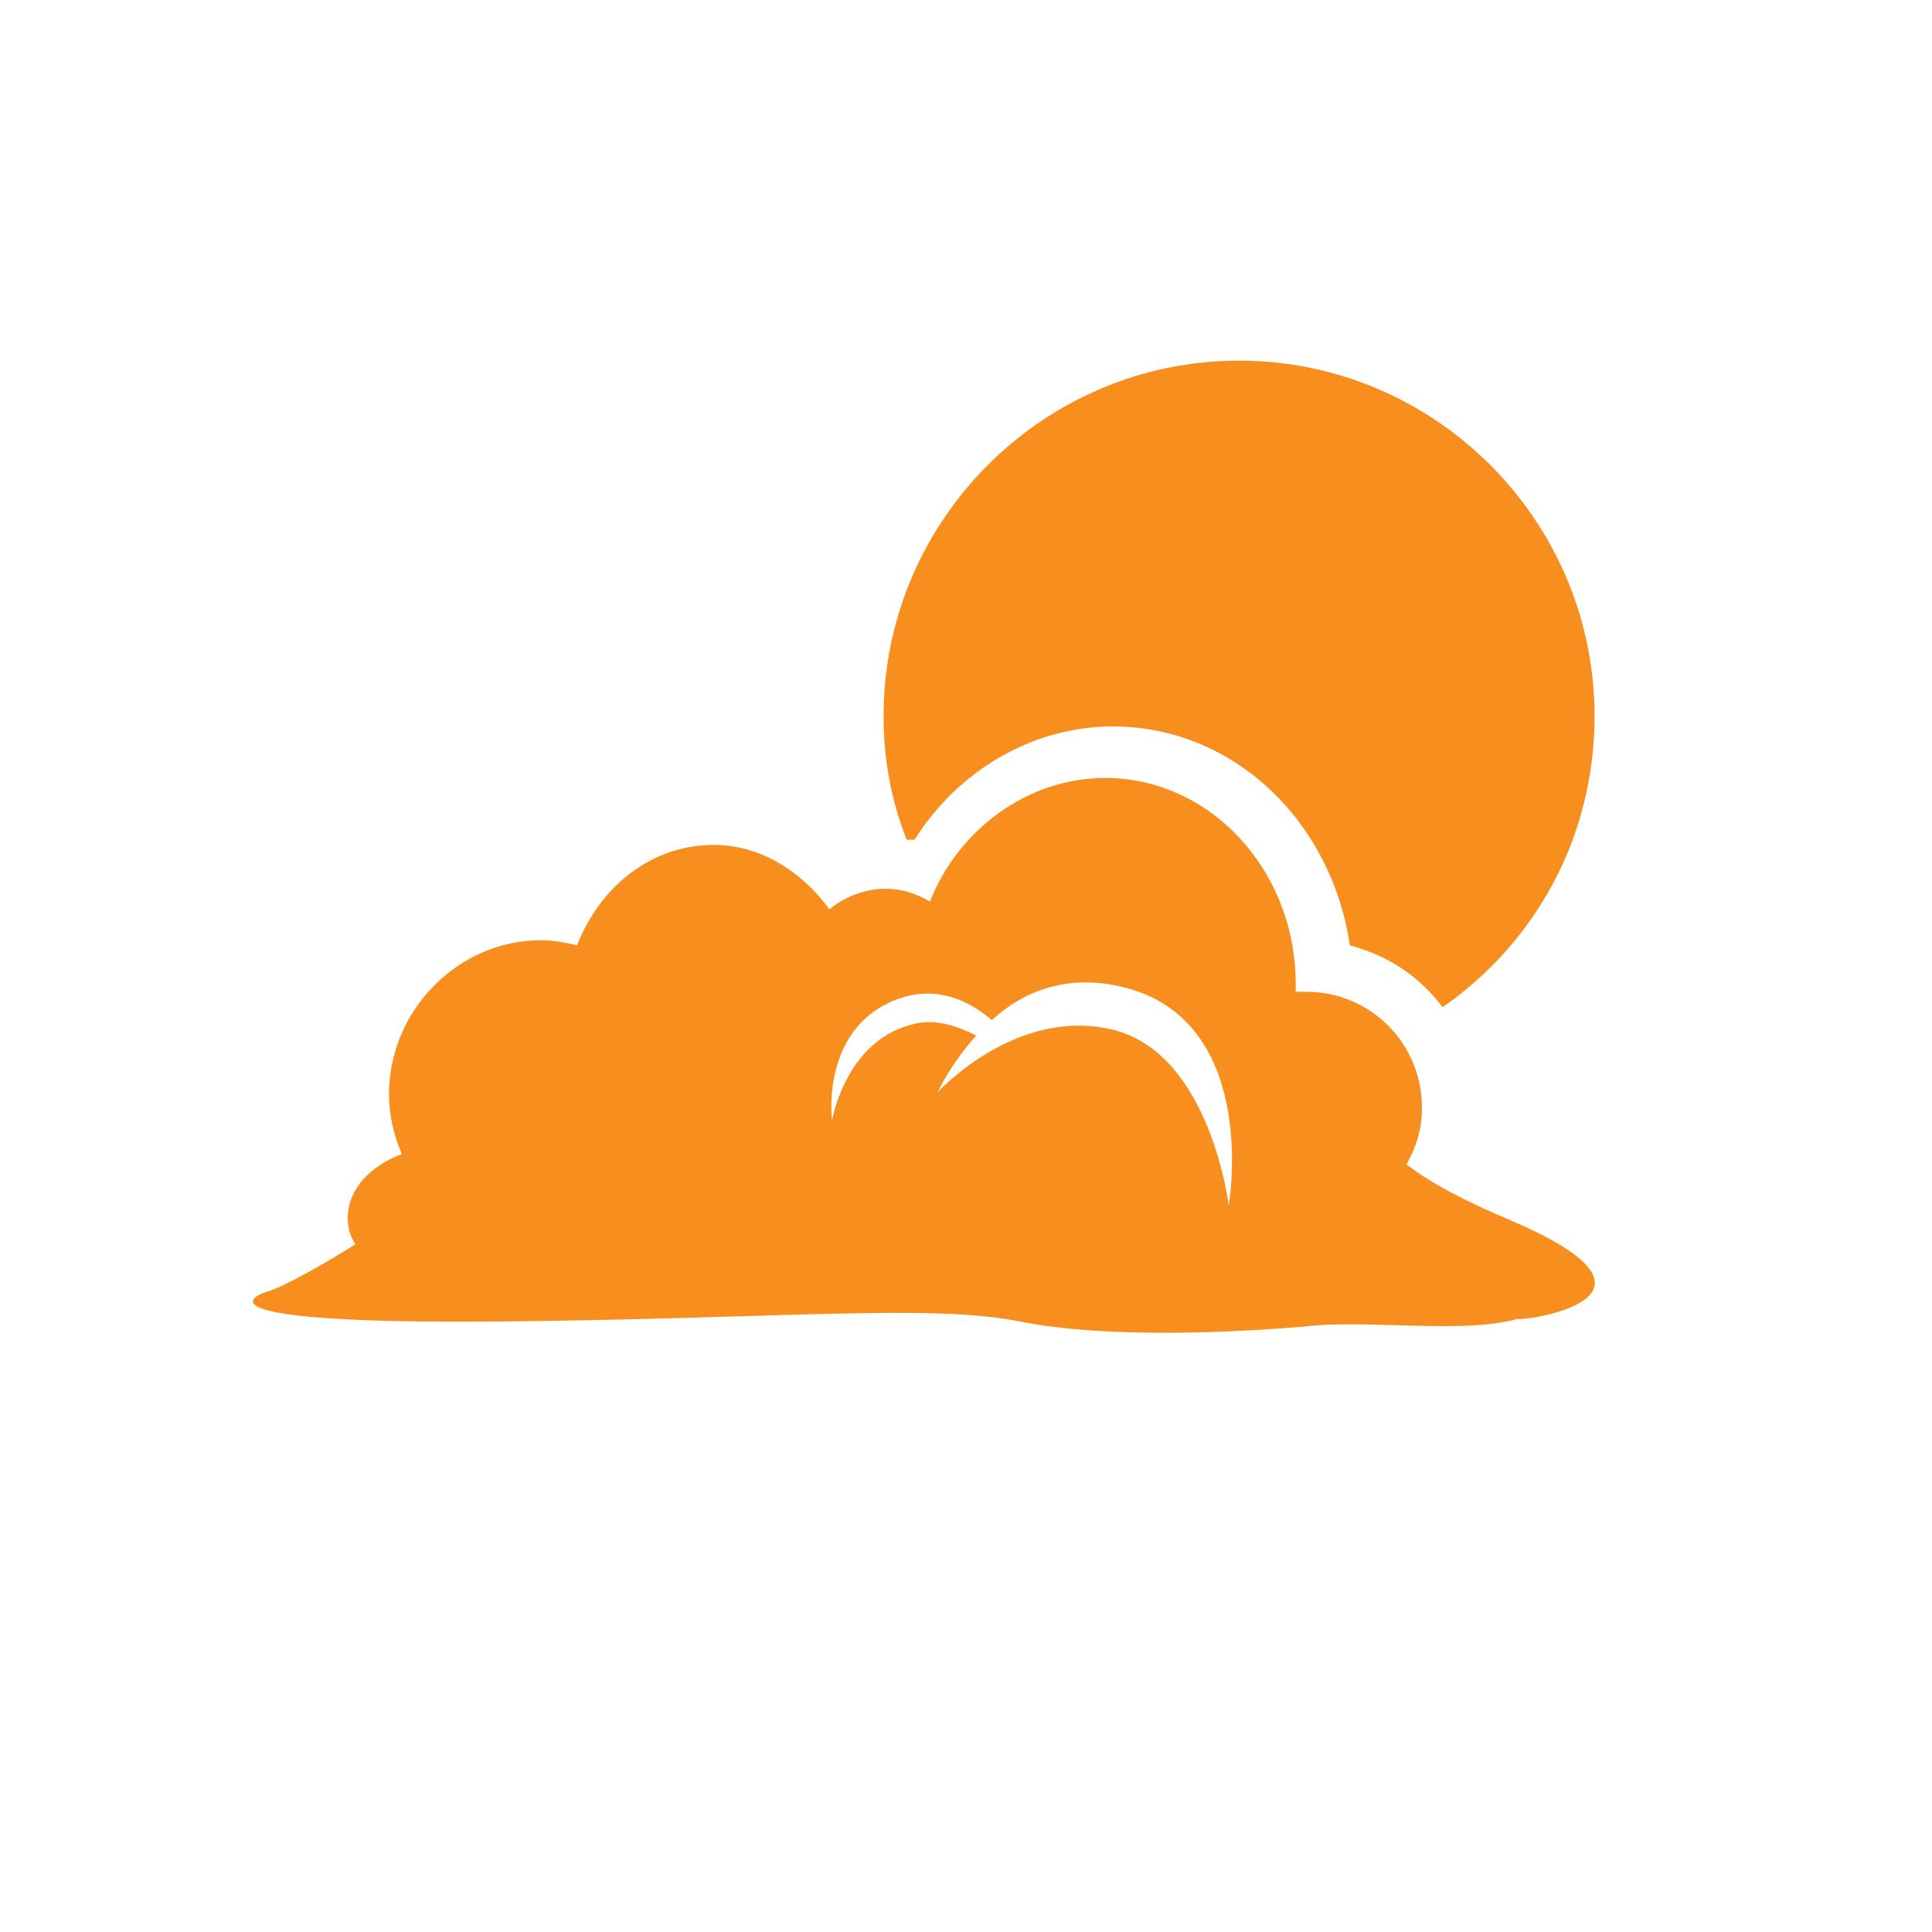
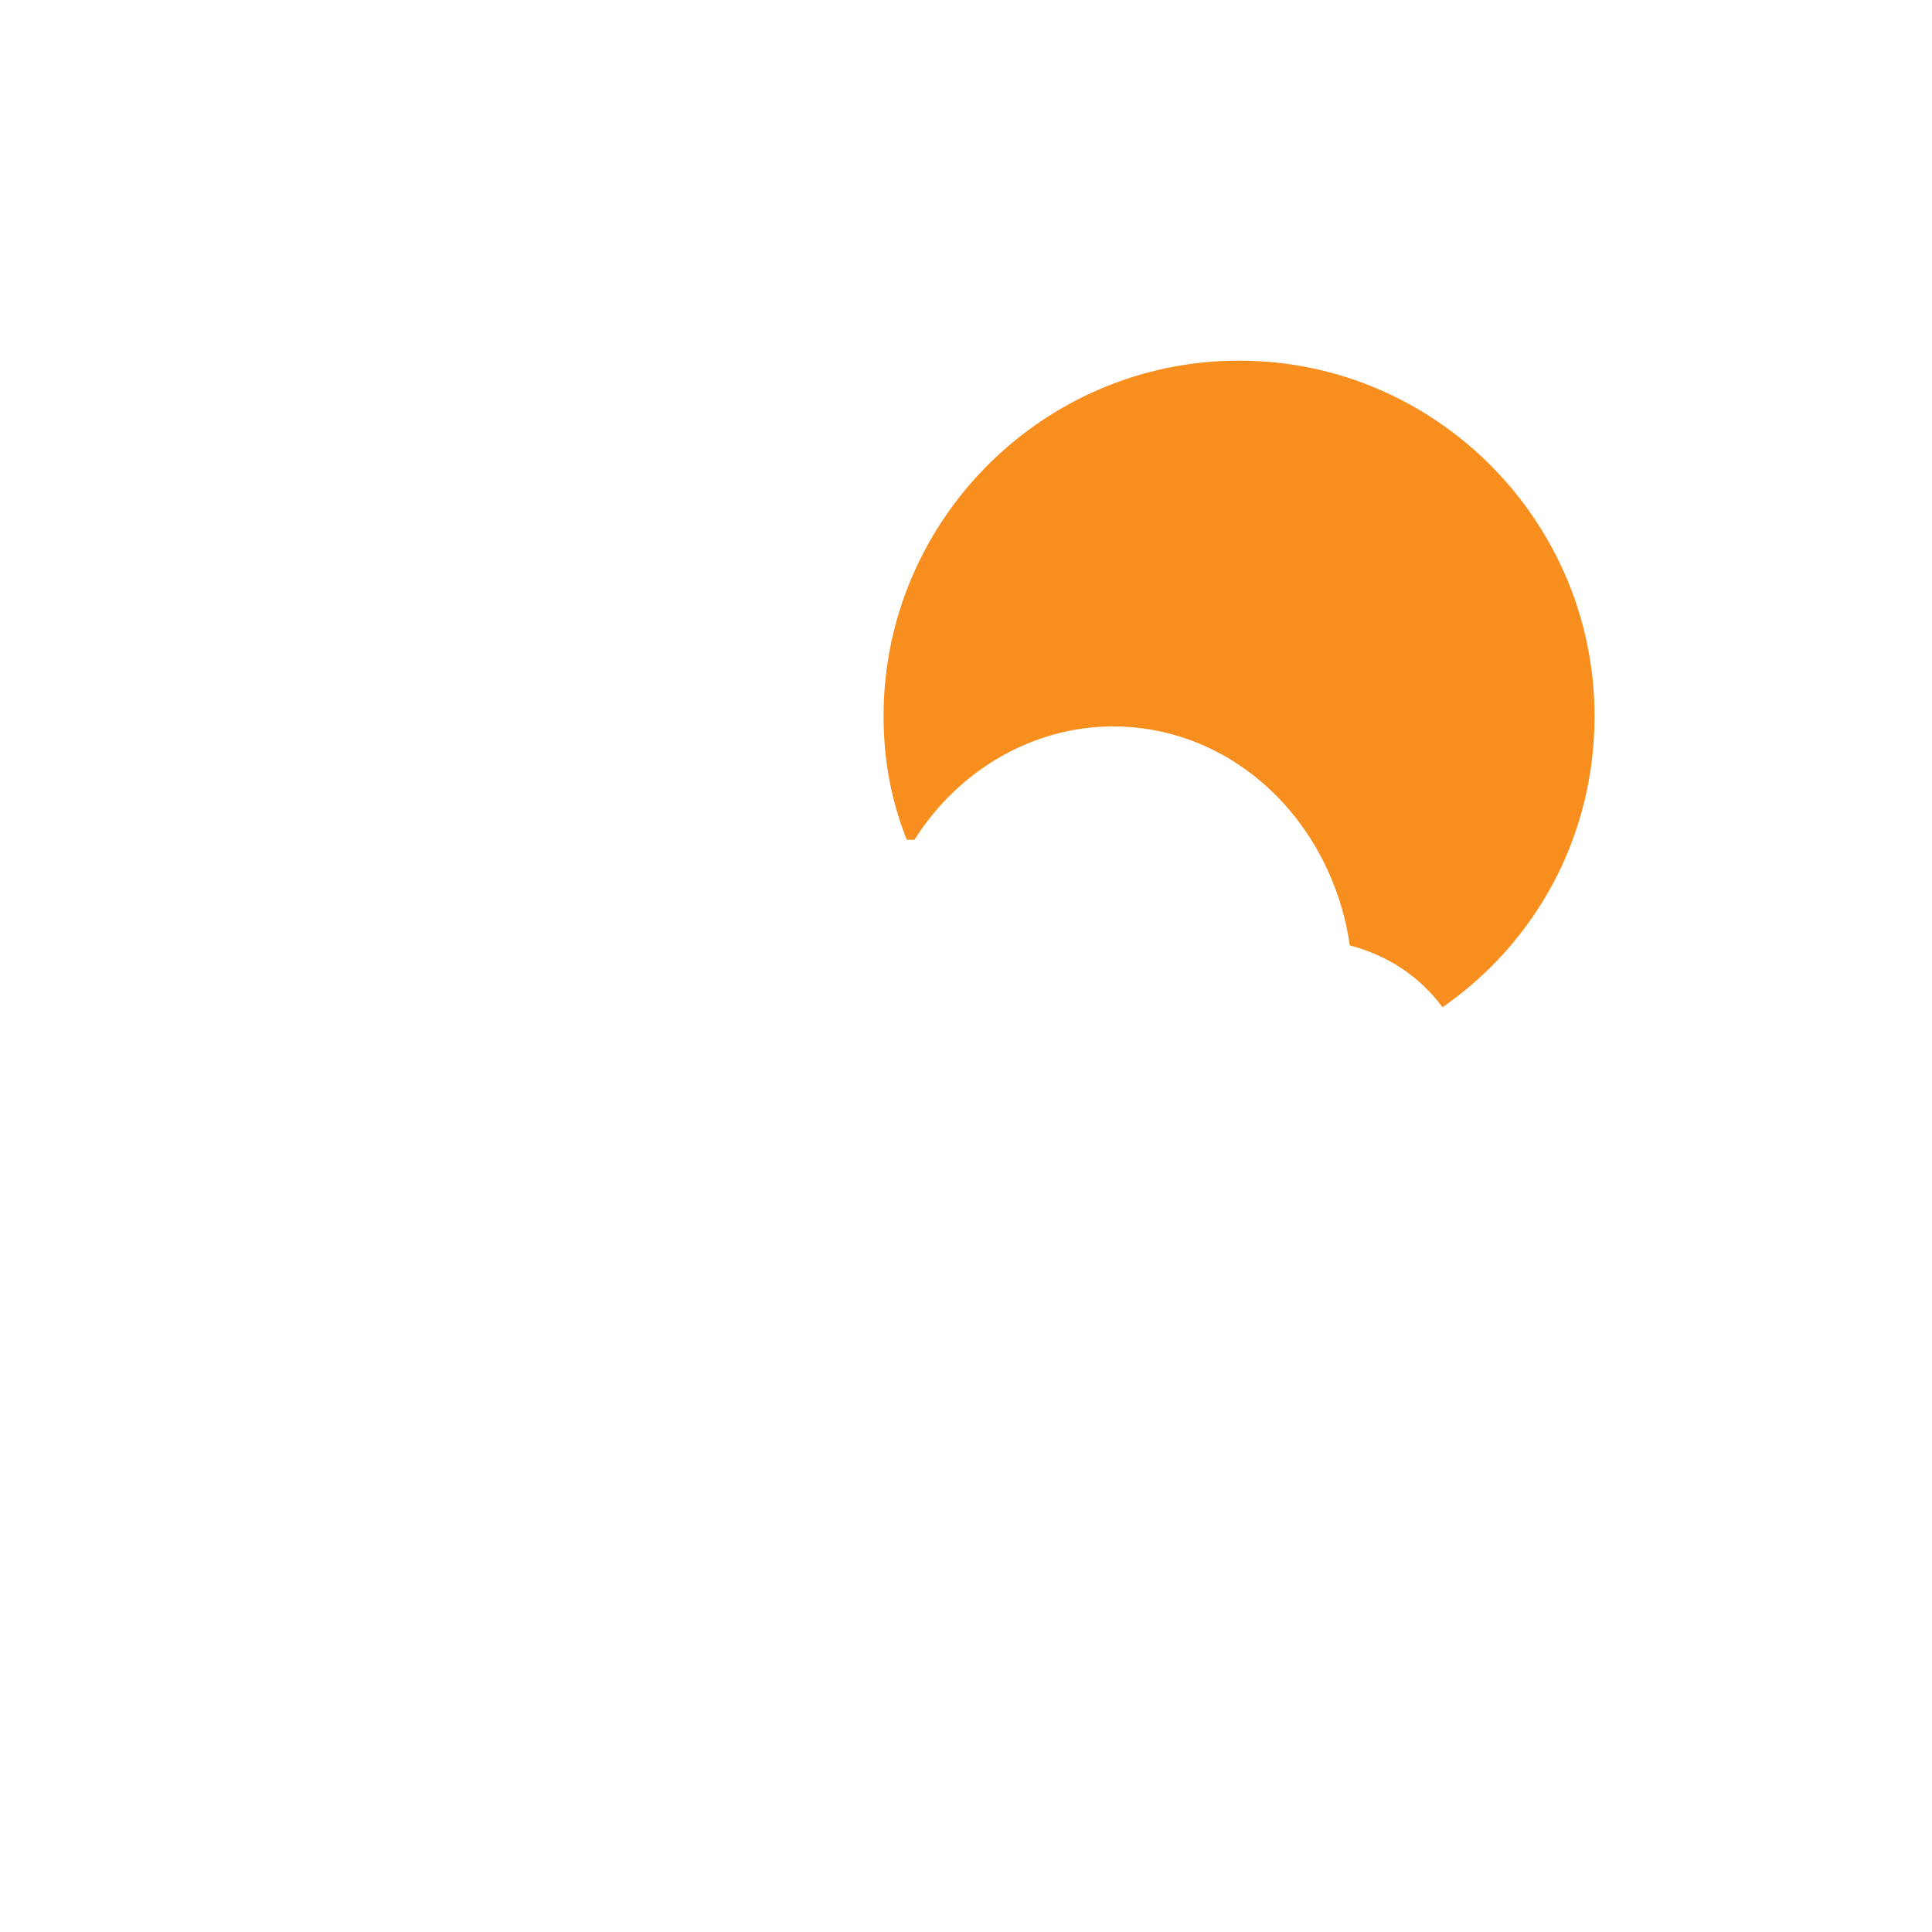
<svg xmlns="http://www.w3.org/2000/svg" version="1.1" id="Layer_1" x="0px" y="0px" viewBox="0 0 75 75" enable-background="new 0 0 75 75" xml:space="preserve">
  <g>
    <path fill="#F78E1E" d="M35.5,32.6c1.7-2.7,4.6-4.4,7.7-4.4c4.7,0,8.5,3.7,9.2,8.5c1.5,0.4,2.7,1.2,3.6,2.4   c3.6-2.5,5.9-6.6,5.9-11.3c0-7.6-6.2-13.8-13.8-13.8s-13.8,6.2-13.8,13.8c0,1.7,0.3,3.3,0.9,4.8C35.3,32.6,35.4,32.6,35.5,32.6z" />
-     <path fill="#F78E1E" d="M58.7,47.4c-1.9-0.8-3.2-1.5-4.1-2.2c0.4-0.7,0.6-1.4,0.6-2.2c0-2.5-2-4.5-4.5-4.5c-0.1,0-0.2,0-0.4,0   c0-0.1,0-0.2,0-0.3c0-4.4-3.3-8-7.4-8c-3,0-5.7,2-6.8,4.8c-0.5-0.3-1.1-0.5-1.7-0.5c-0.8,0-1.6,0.3-2.2,0.8   c-1.1-1.5-2.7-2.5-4.5-2.5c-2.4,0-4.4,1.6-5.3,3.9c-0.4-0.1-0.9-0.2-1.4-0.2c-3.2,0-5.9,2.7-5.9,6c0,0.8,0.2,1.6,0.5,2.3   c-1.3,0.5-2.1,1.4-2.1,2.5c0,0.4,0.1,0.7,0.3,1c-1.1,0.7-2.7,1.6-3.3,1.8c-1.1,0.3-2.3,1.3,8.8,1.2c11-0.1,16.8-0.7,20.3,0   c3.5,0.7,8.6,0.4,11,0.2c2.4-0.3,6.2,0.3,8.3-0.3C59.1,51.3,65.7,50.4,58.7,47.4z M47.7,46.8c0,0-0.7-5.8-4.4-6.8   c-3.8-1-6.9,2.4-6.9,2.4s0.5-1.1,1.5-2.2c-0.8-0.4-1.7-0.7-2.6-0.4c-2.5,0.7-3,3.7-3,3.7s-0.5-3.8,2.8-4.8c1.4-0.4,2.6,0.2,3.4,0.9   c1.2-1.1,3-1.9,5.4-1.2C48.9,39.9,47.7,46.8,47.7,46.8z" />
  </g>
</svg>